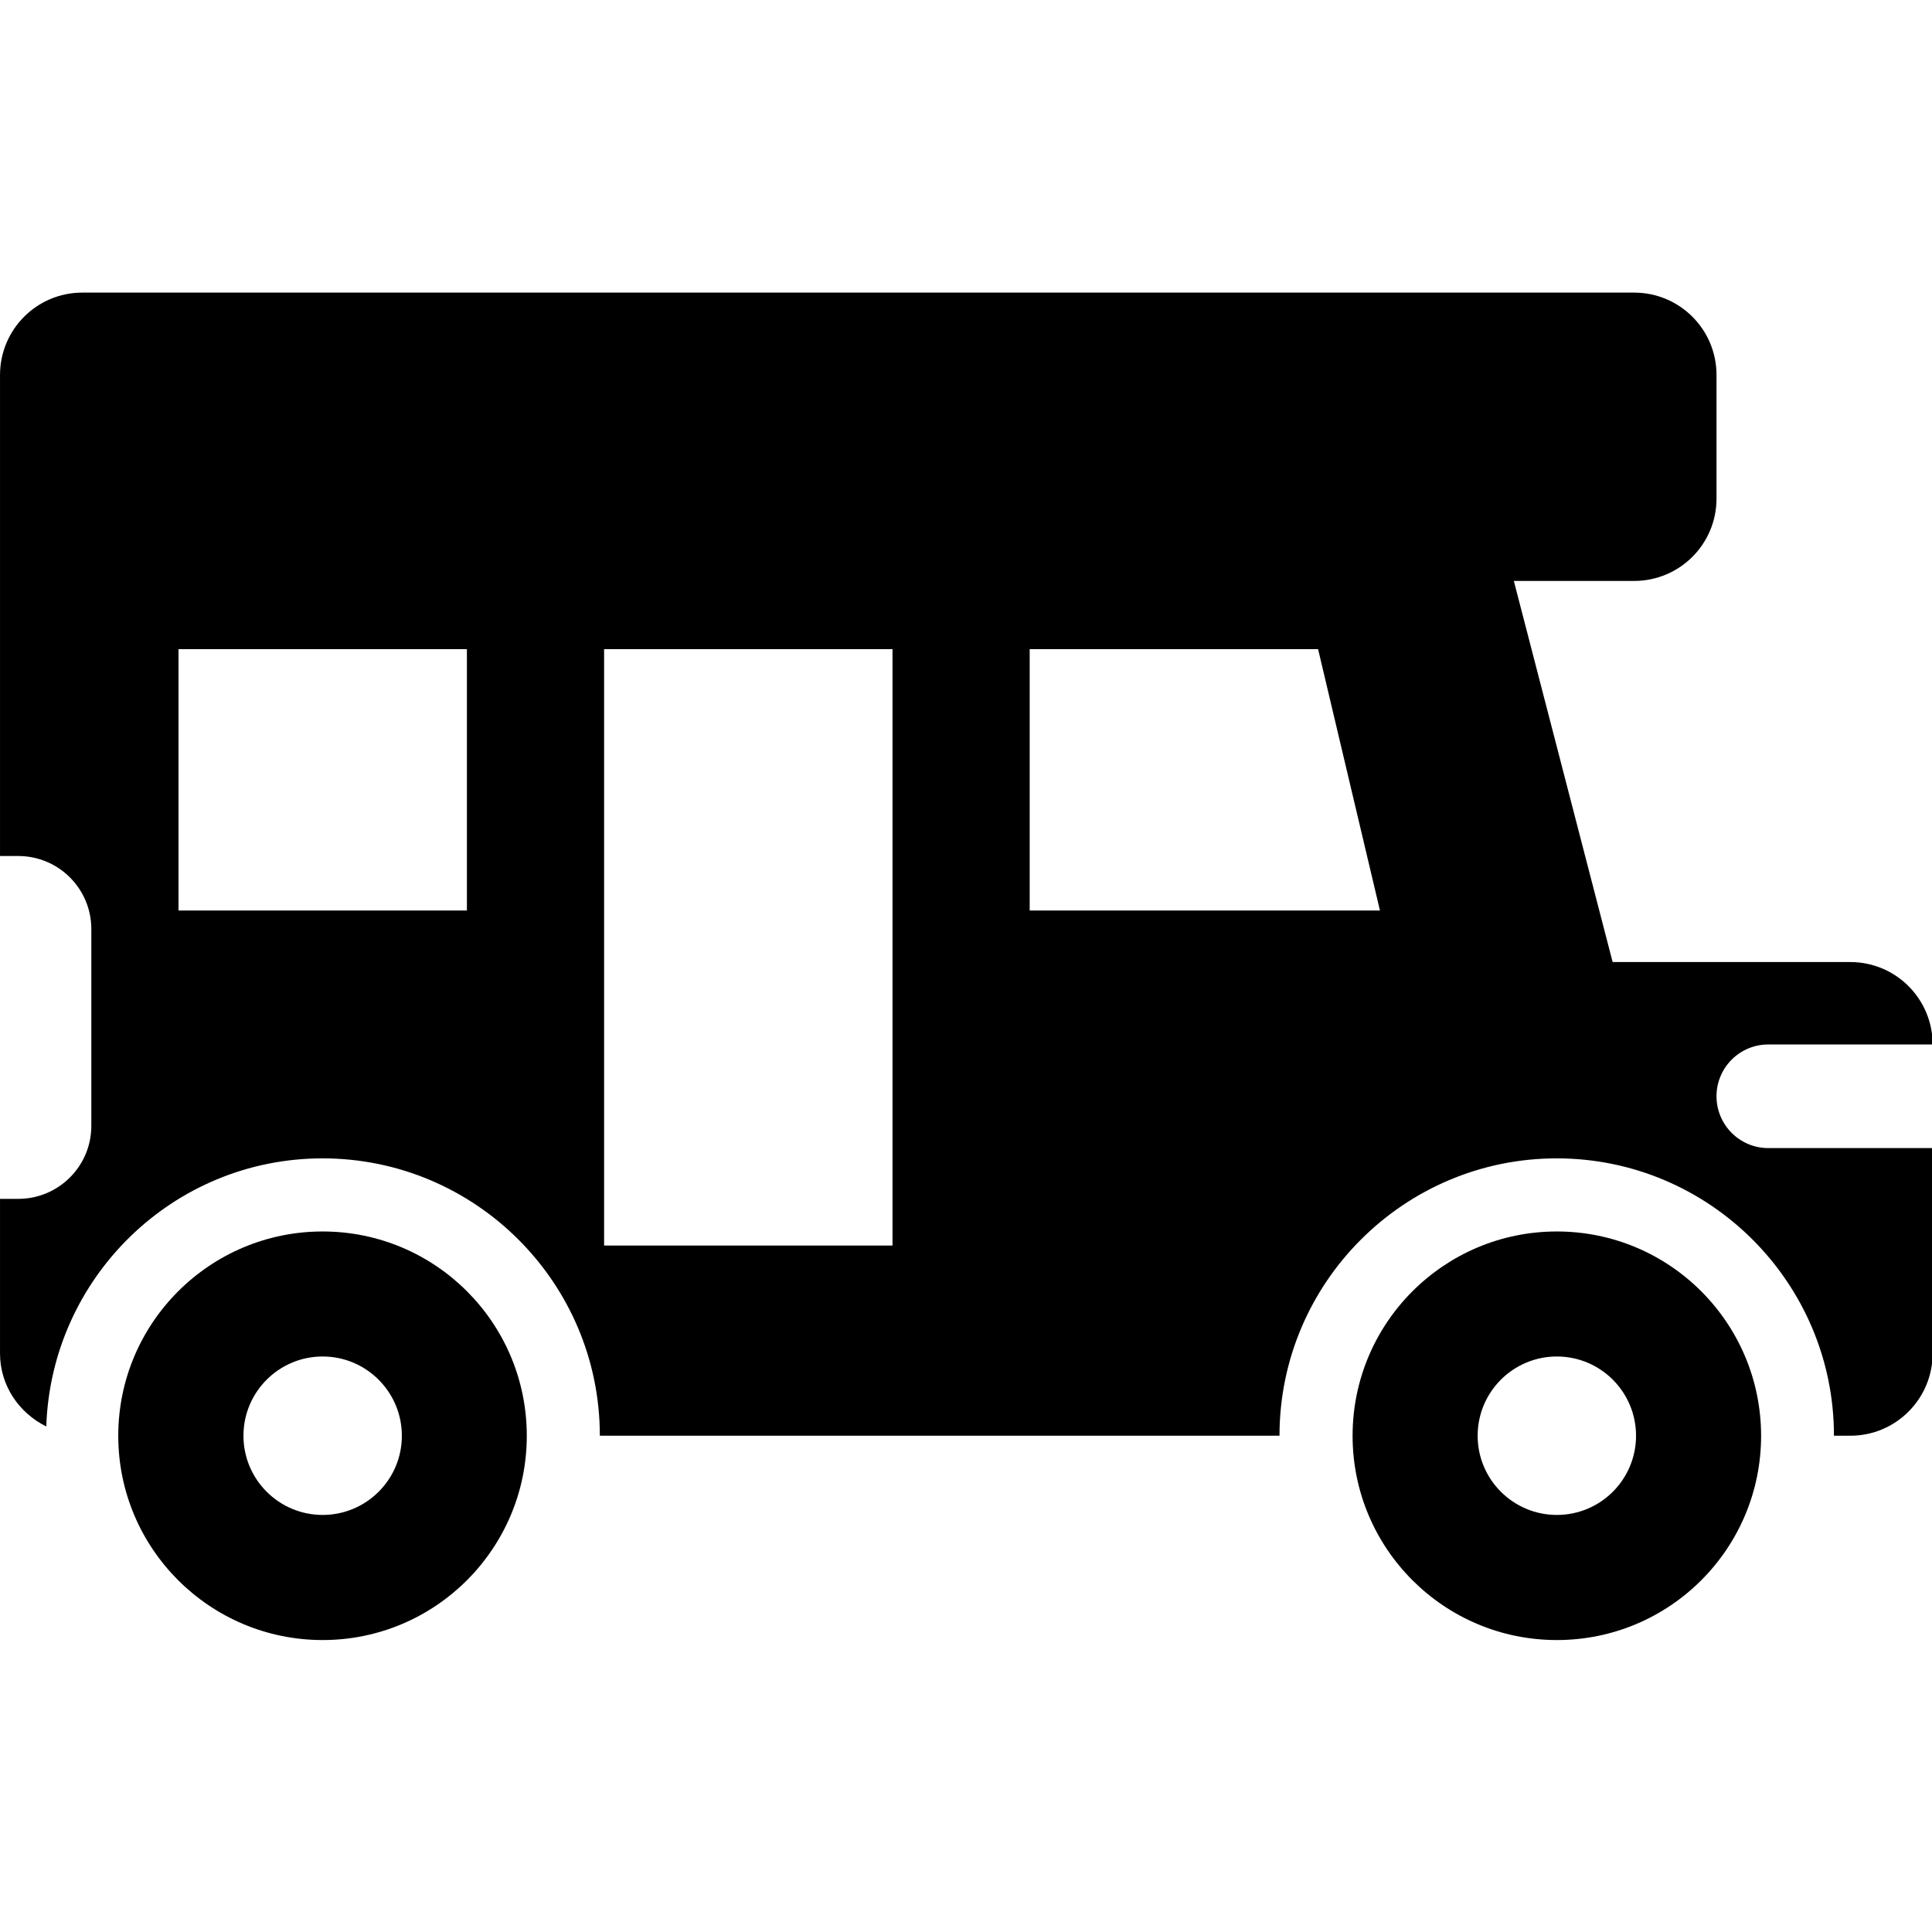
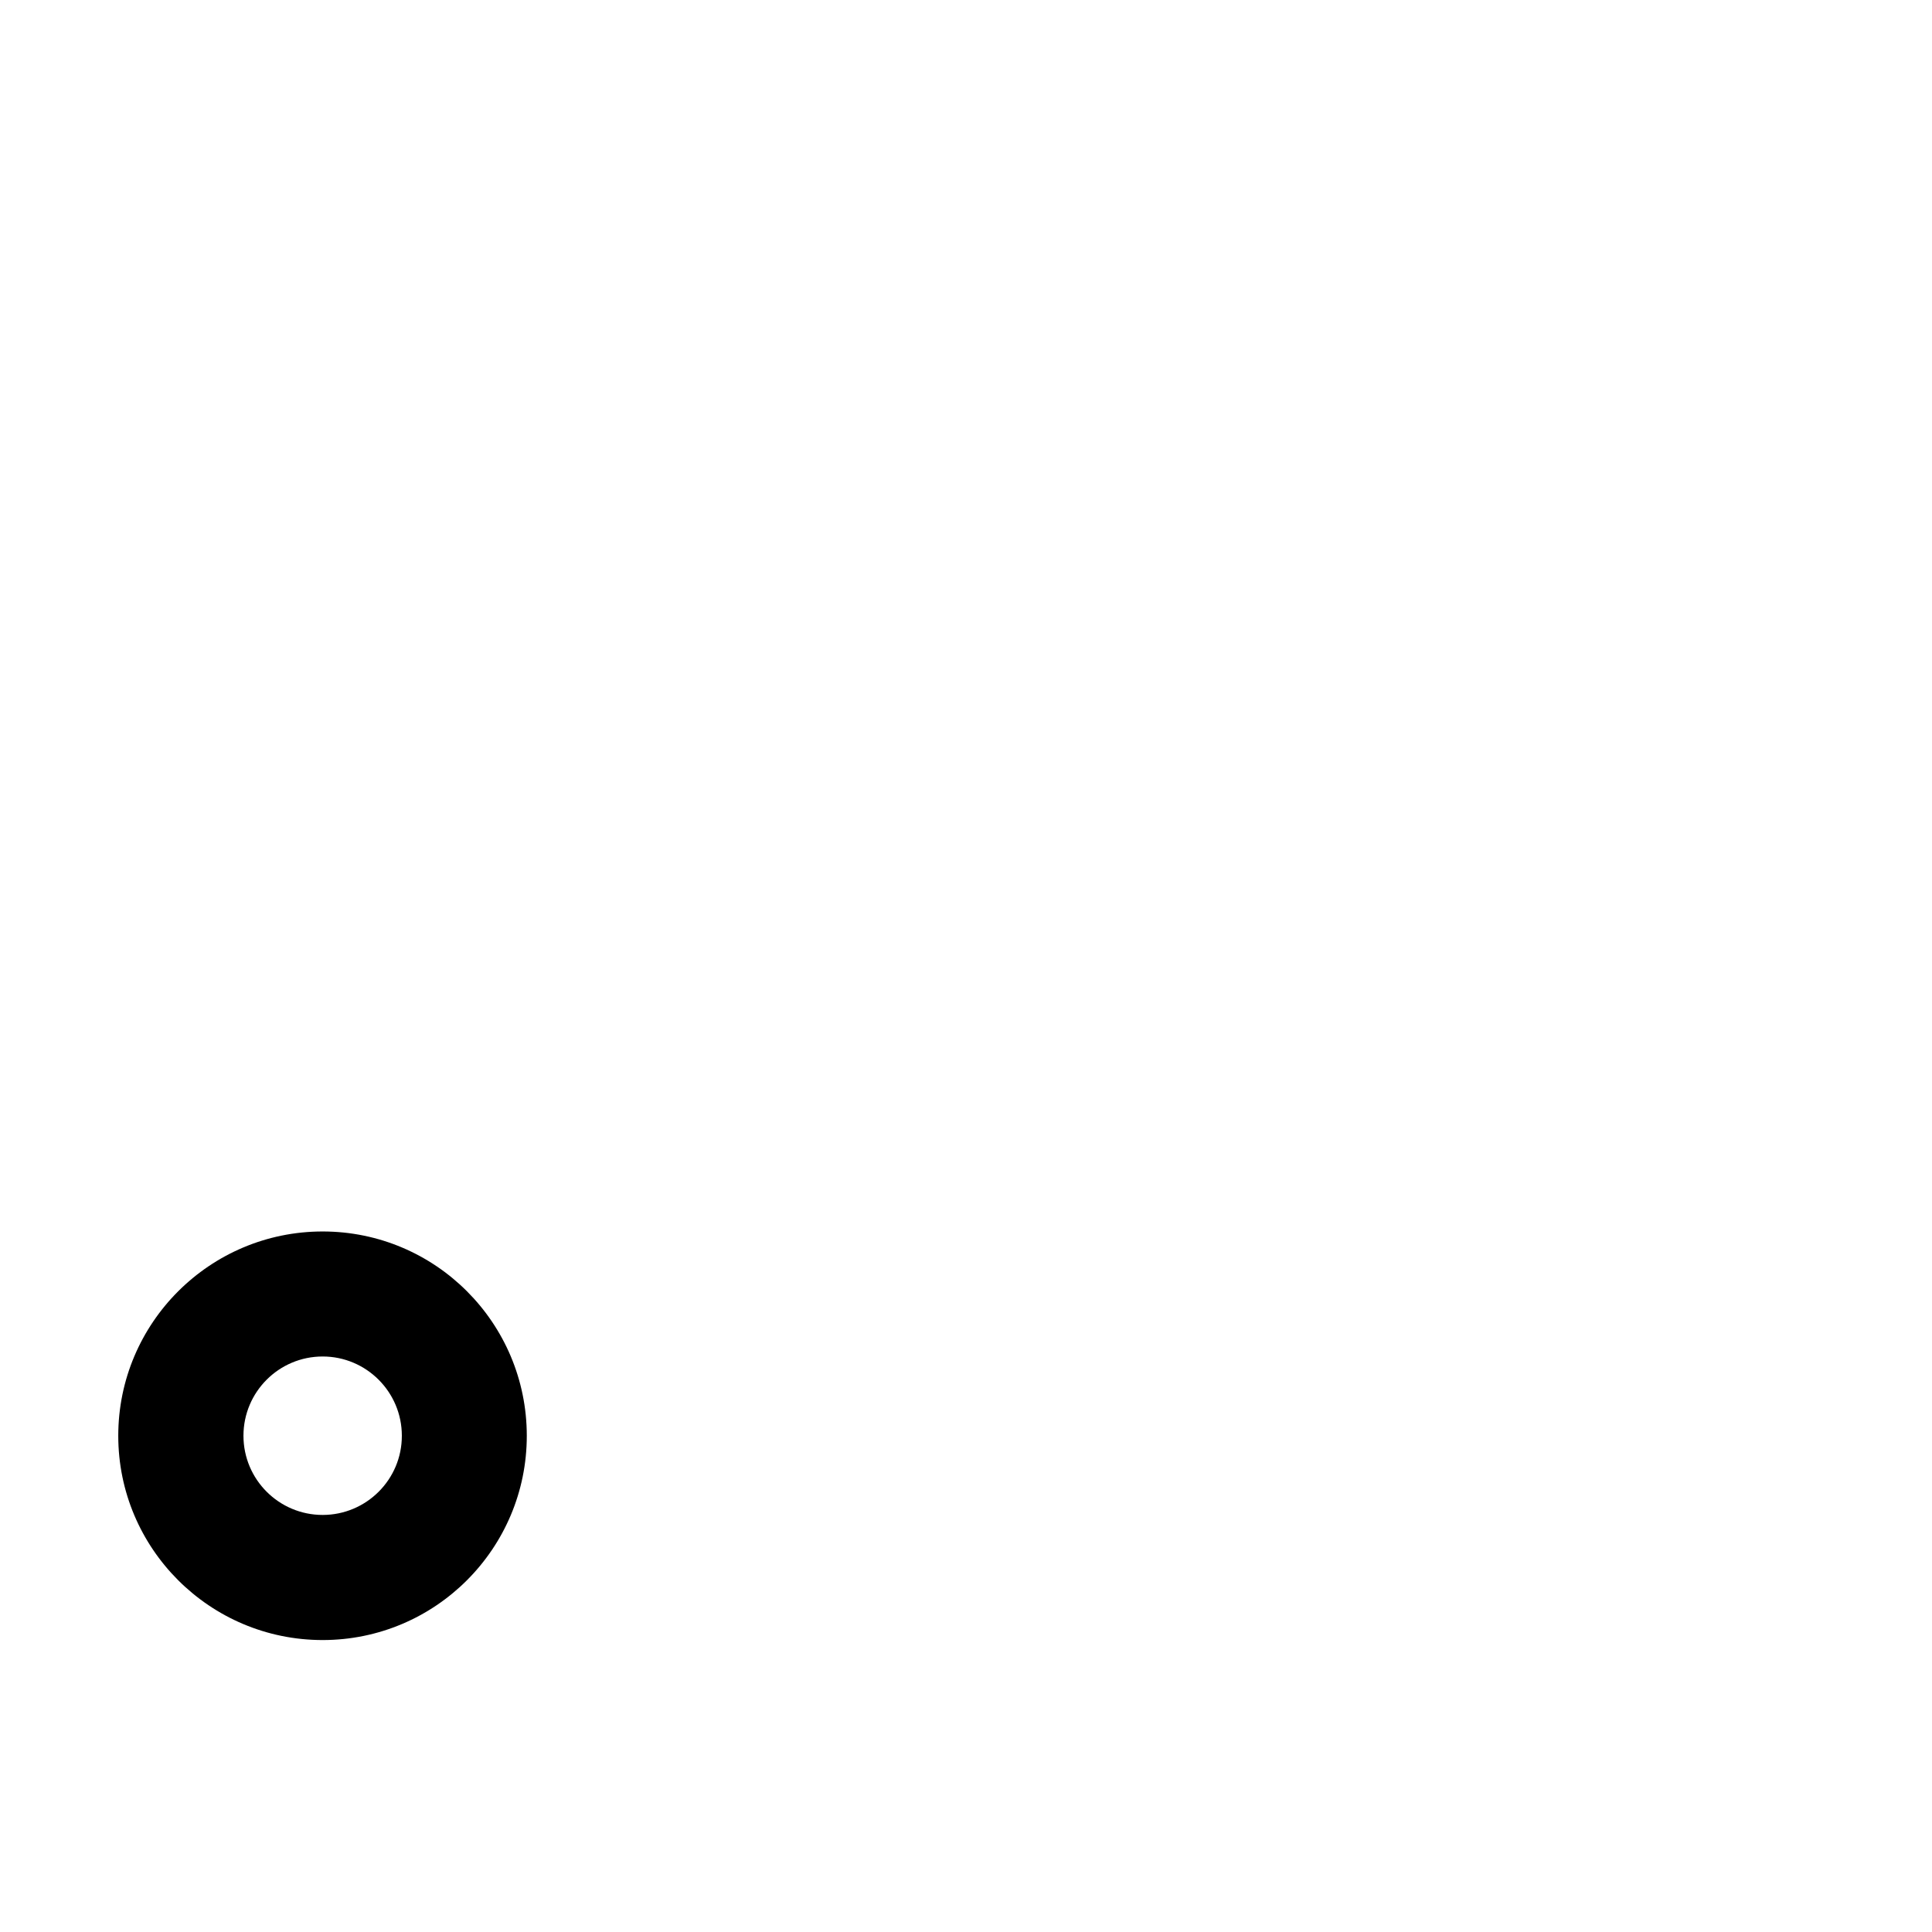
<svg xmlns="http://www.w3.org/2000/svg" width="100%" height="100%" viewBox="0 0 1200 1200" version="1.1" xml:space="preserve" style="fill-rule:evenodd;clip-rule:evenodd;stroke-linejoin:round;stroke-miterlimit:2;">
  <g transform="matrix(1.051,0,0,1.051,-30.352,-30.411)">
-     <path d="M948.94,756.71C882.303,756.71 828.23,810.749 828.23,877.46C828.23,944.097 882.269,998.17 948.94,998.17C1015.62,998.17 1069.65,944.131 1069.65,877.46C1069.62,810.749 1015.58,756.71 948.94,756.71ZM948.94,924.23C923.104,924.23 902.139,903.269 902.139,877.429C902.139,851.554 923.1,830.593 948.94,830.593C974.776,830.593 995.741,851.554 995.741,877.429C995.741,903.304 974.776,924.23 948.94,924.23Z" style="fill-rule:nonzero;" />
    <path d="M219.56,756.71C152.923,756.71 98.77,810.749 98.77,877.46C98.77,944.097 152.883,998.17 219.56,998.17C286.122,998.17 340.2,944.131 340.2,877.46C340.2,810.749 286.165,756.71 219.56,756.71ZM219.56,924.23C193.724,924.23 172.759,903.269 172.759,877.429C172.759,851.554 193.72,830.593 219.56,830.593C245.361,830.593 266.361,851.554 266.361,877.429C266.396,903.304 245.361,924.23 219.56,924.23Z" style="fill-rule:nonzero;" />
-     <path d="M1043.3,676.8C1043.3,659.886 1056.99,646.198 1073.9,646.198L1171.03,646.198C1171.03,619.272 1149.28,597.487 1122.39,597.487L981.91,597.487L923.523,372.257L994.585,372.257C1021.55,372.257 1043.3,350.468 1043.3,323.581L1043.3,250.569C1043.3,223.643 1021.55,201.858 994.585,201.858L77.525,201.858C50.638,201.858 28.888,223.647 28.888,250.569L28.888,534.819L39.65,534.819C63.537,534.819 82.849,554.171 82.849,577.983L82.849,694.273C82.849,718.16 63.497,737.437 39.65,737.437L28.888,737.433L28.888,828.745C28.888,847.87 40.177,863.995 56.224,871.944C59.15,784.155 130.997,713.504 219.534,713.504C309.909,713.504 383.374,787.043 383.374,877.414L785.034,877.414C785.034,787.039 858.573,713.504 948.874,713.504C1039.25,713.504 1112.71,787.043 1112.71,877.414L1122.39,877.414C1149.28,877.414 1171.03,855.625 1171.03,828.703L1171.03,707.433L1073.9,707.433C1057.03,707.429 1043.3,693.742 1043.3,676.792L1043.3,676.8ZM304.81,567.04L134.37,567.04L134.37,412.58L304.81,412.58L304.81,567.04ZM556.33,765.04L385.89,765.04L385.89,412.58L556.33,412.58L556.33,765.04ZM637.404,567.04L637.404,412.58L807.844,412.58L844.406,567.04L637.404,567.04Z" style="fill-rule:nonzero;" />
  </g>
</svg>